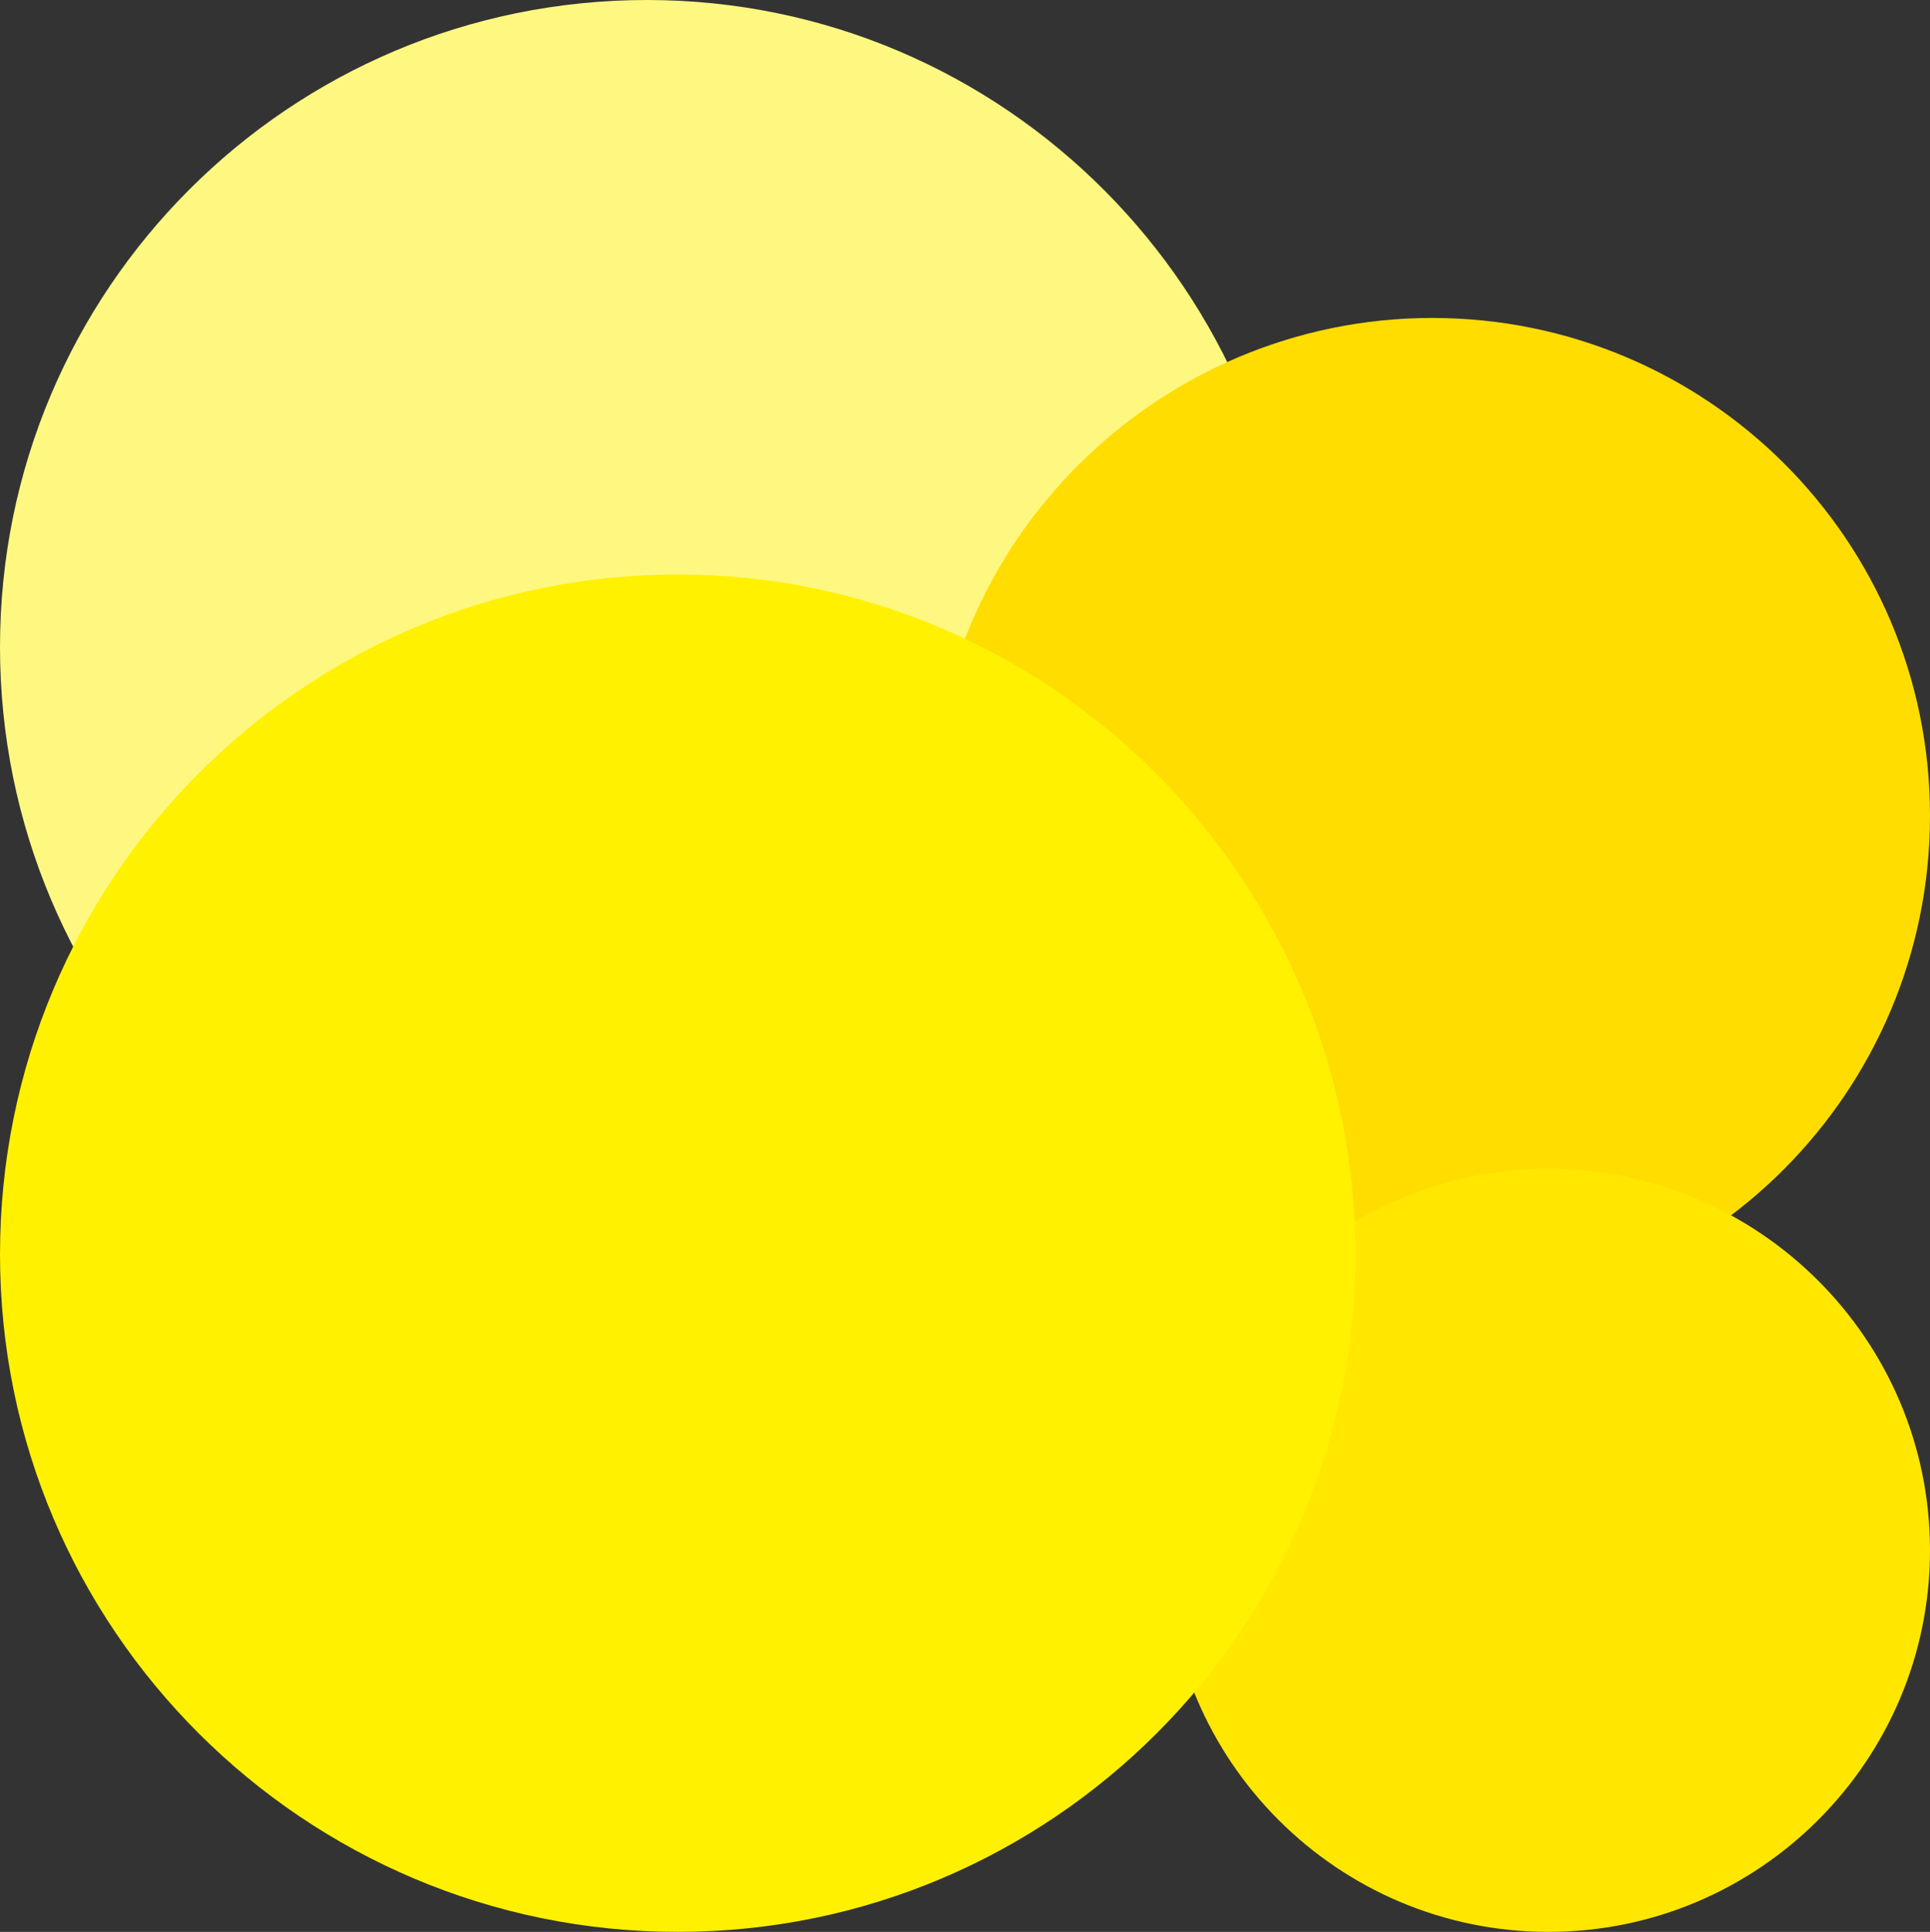
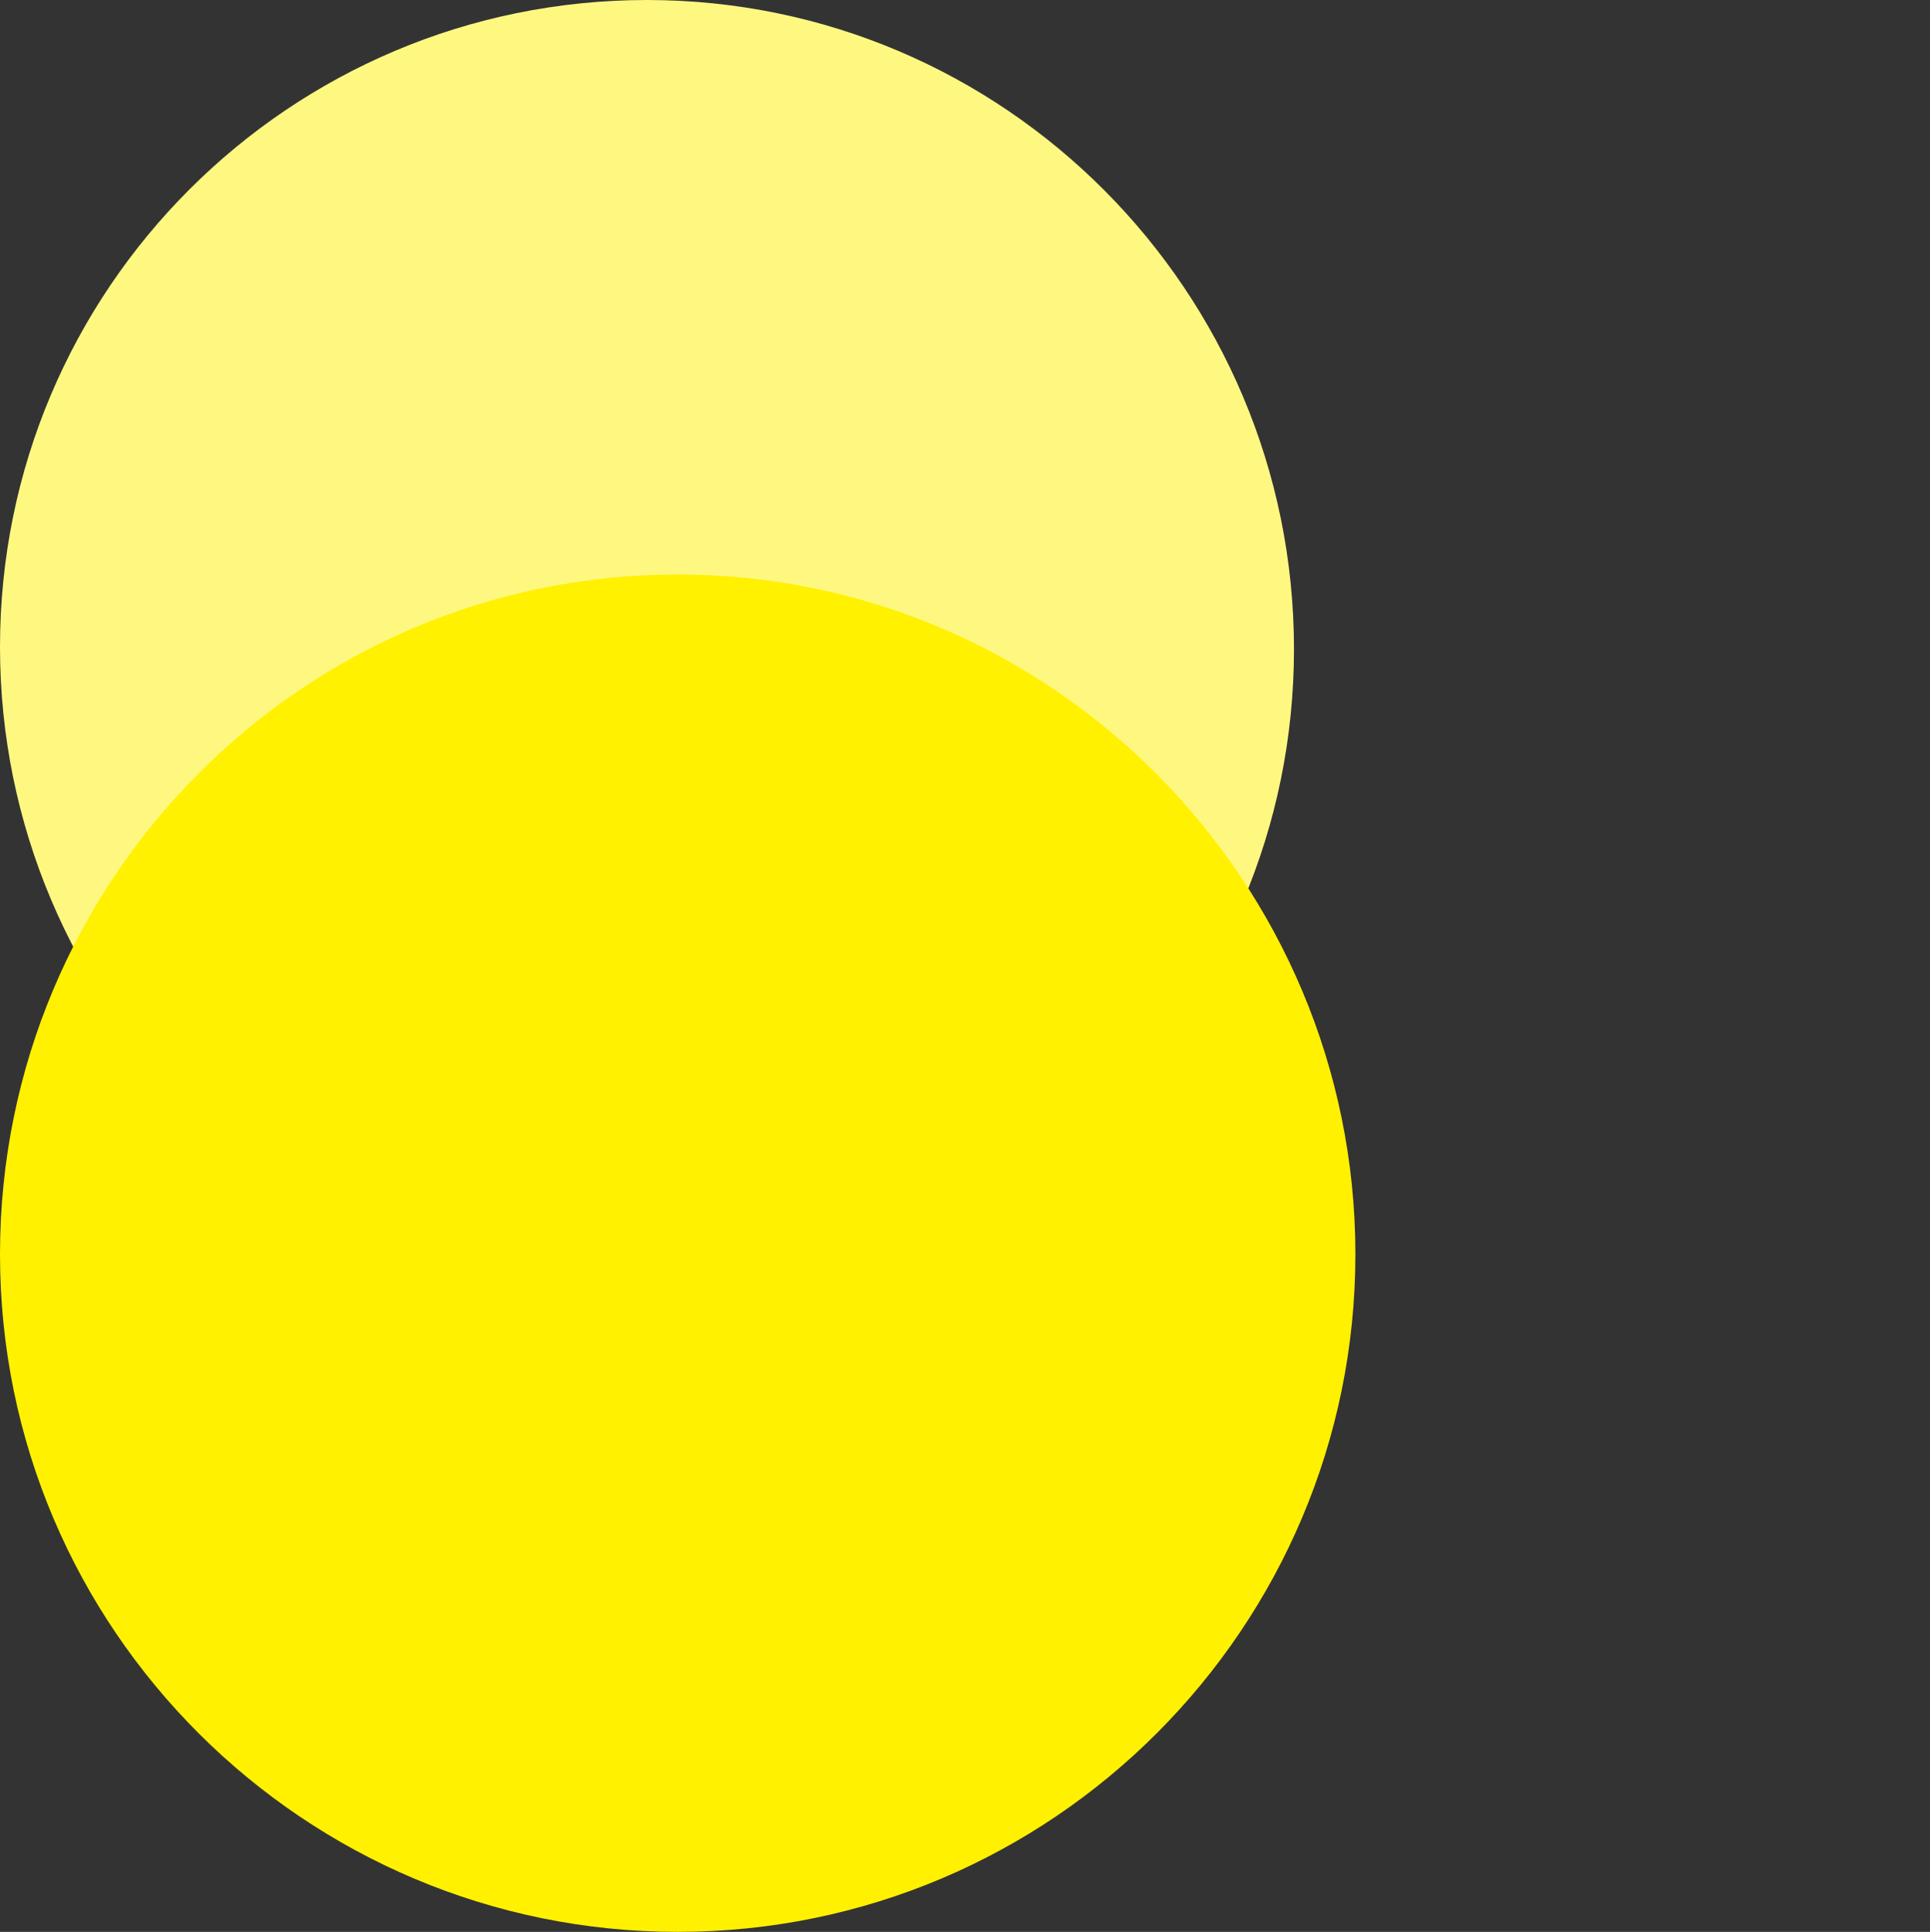
<svg xmlns="http://www.w3.org/2000/svg" version="1.1" id="Layer_1" x="0px" y="0px" viewBox="0 0 88 88.1" style="enable-background:new 0 0 88 88.1;" xml:space="preserve">
  <rect x="0" y="0" width="88" height="88.1" fill="#333333" stroke="none" />
  <style type="text/css">
	.st0{fill:#FFF880;}
	.st1{fill:#FFDD00;}
	.st2{fill:#FFE700;}
	.st3{fill:#FFF100;}
</style>
  <g>
    <g>
      <path class="st0" d="M29.5,59.1c16.3,0,29.5-13.2,29.5-29.5S45.8,0,29.5,0C13.2,0,0,13.2,0,29.5S13.2,59.1,29.5,59.1z" />
-       <path class="st1" d="M65.3,60C77.8,60,88,49.8,88,37.2c0-12.6-10.2-22.7-22.7-22.7S42.5,24.7,42.5,37.2C42.5,49.8,52.7,60,65.3,60    z" />
-       <path class="st2" d="M70.6,88.1c9.6,0,17.4-7.8,17.4-17.4s-7.8-17.4-17.4-17.4s-17.4,7.8-17.4,17.4S61,88.1,70.6,88.1z" />
      <path class="st3" d="M30.9,88.1c17.1,0,30.9-13.9,30.9-30.9S48,26.2,30.9,26.2S0,40.1,0,57.2S13.9,88.1,30.9,88.1z" />
    </g>
  </g>
</svg>